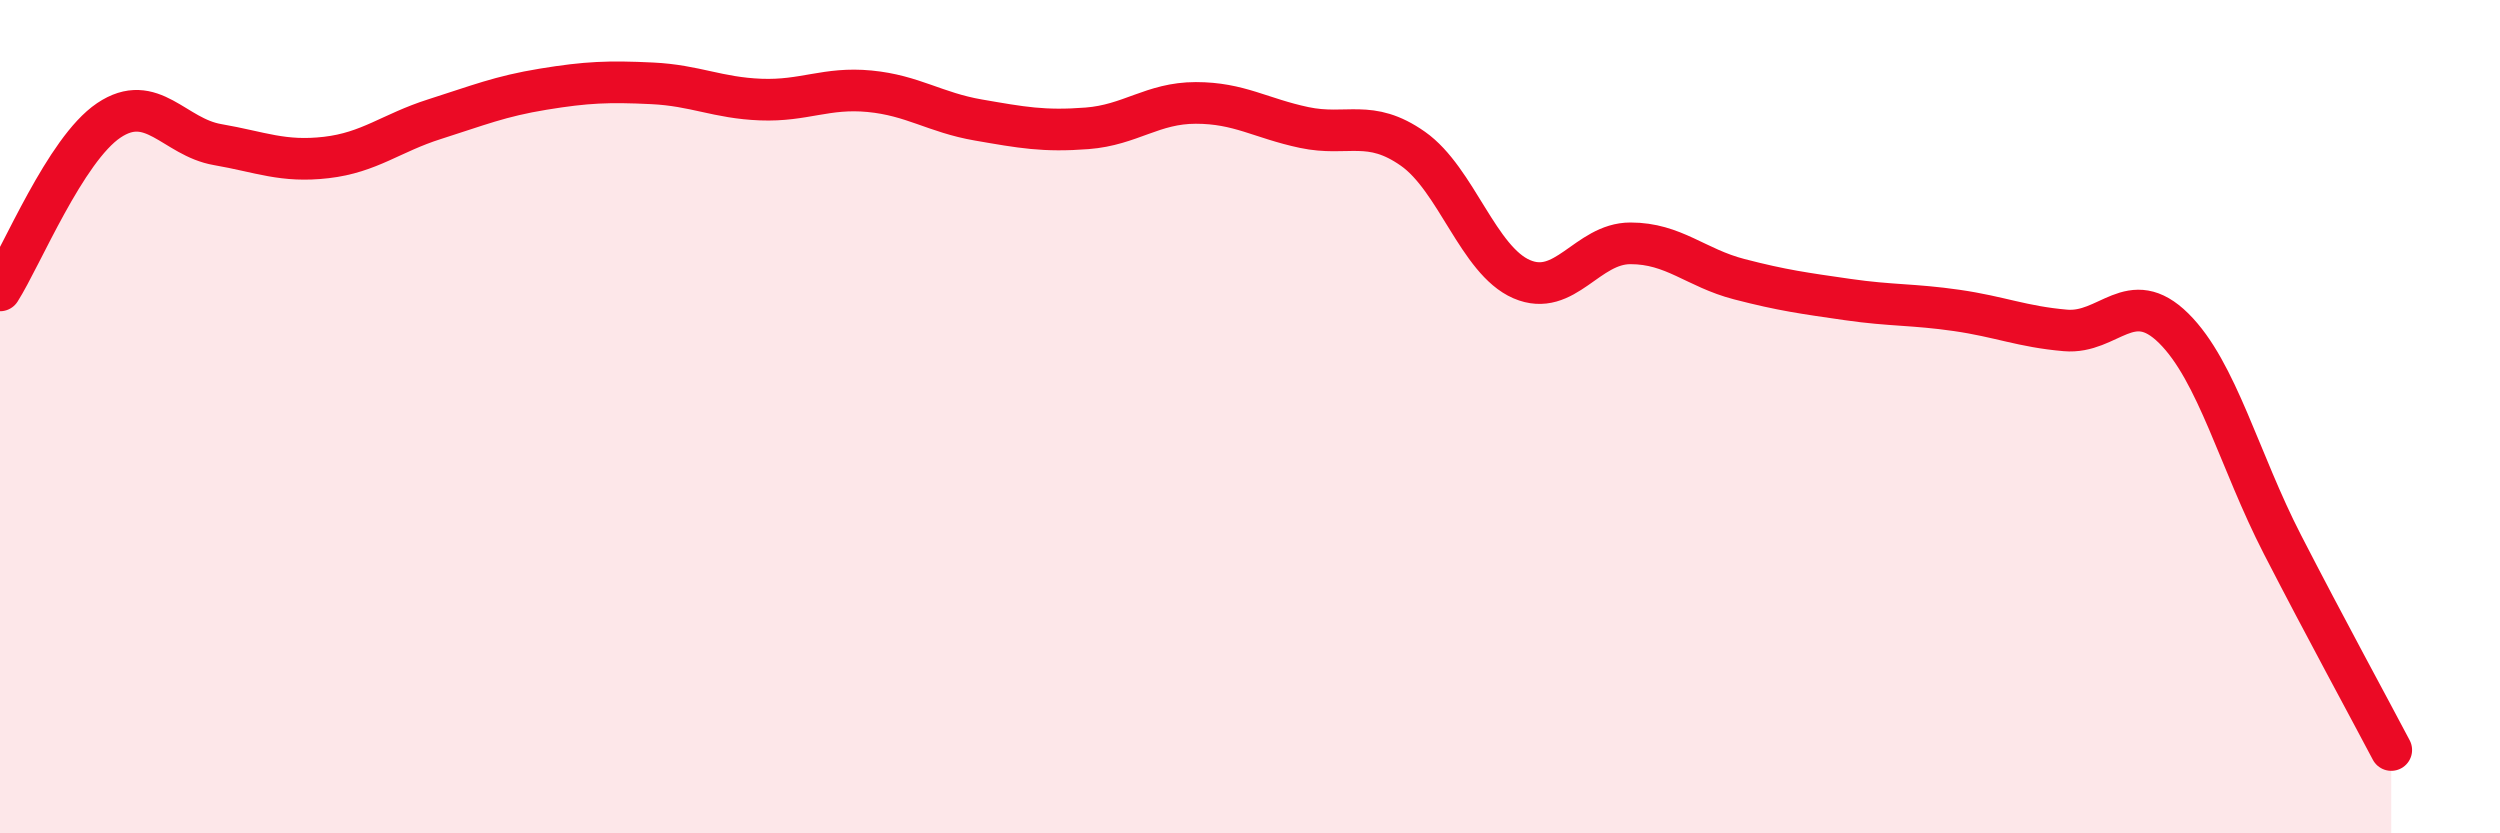
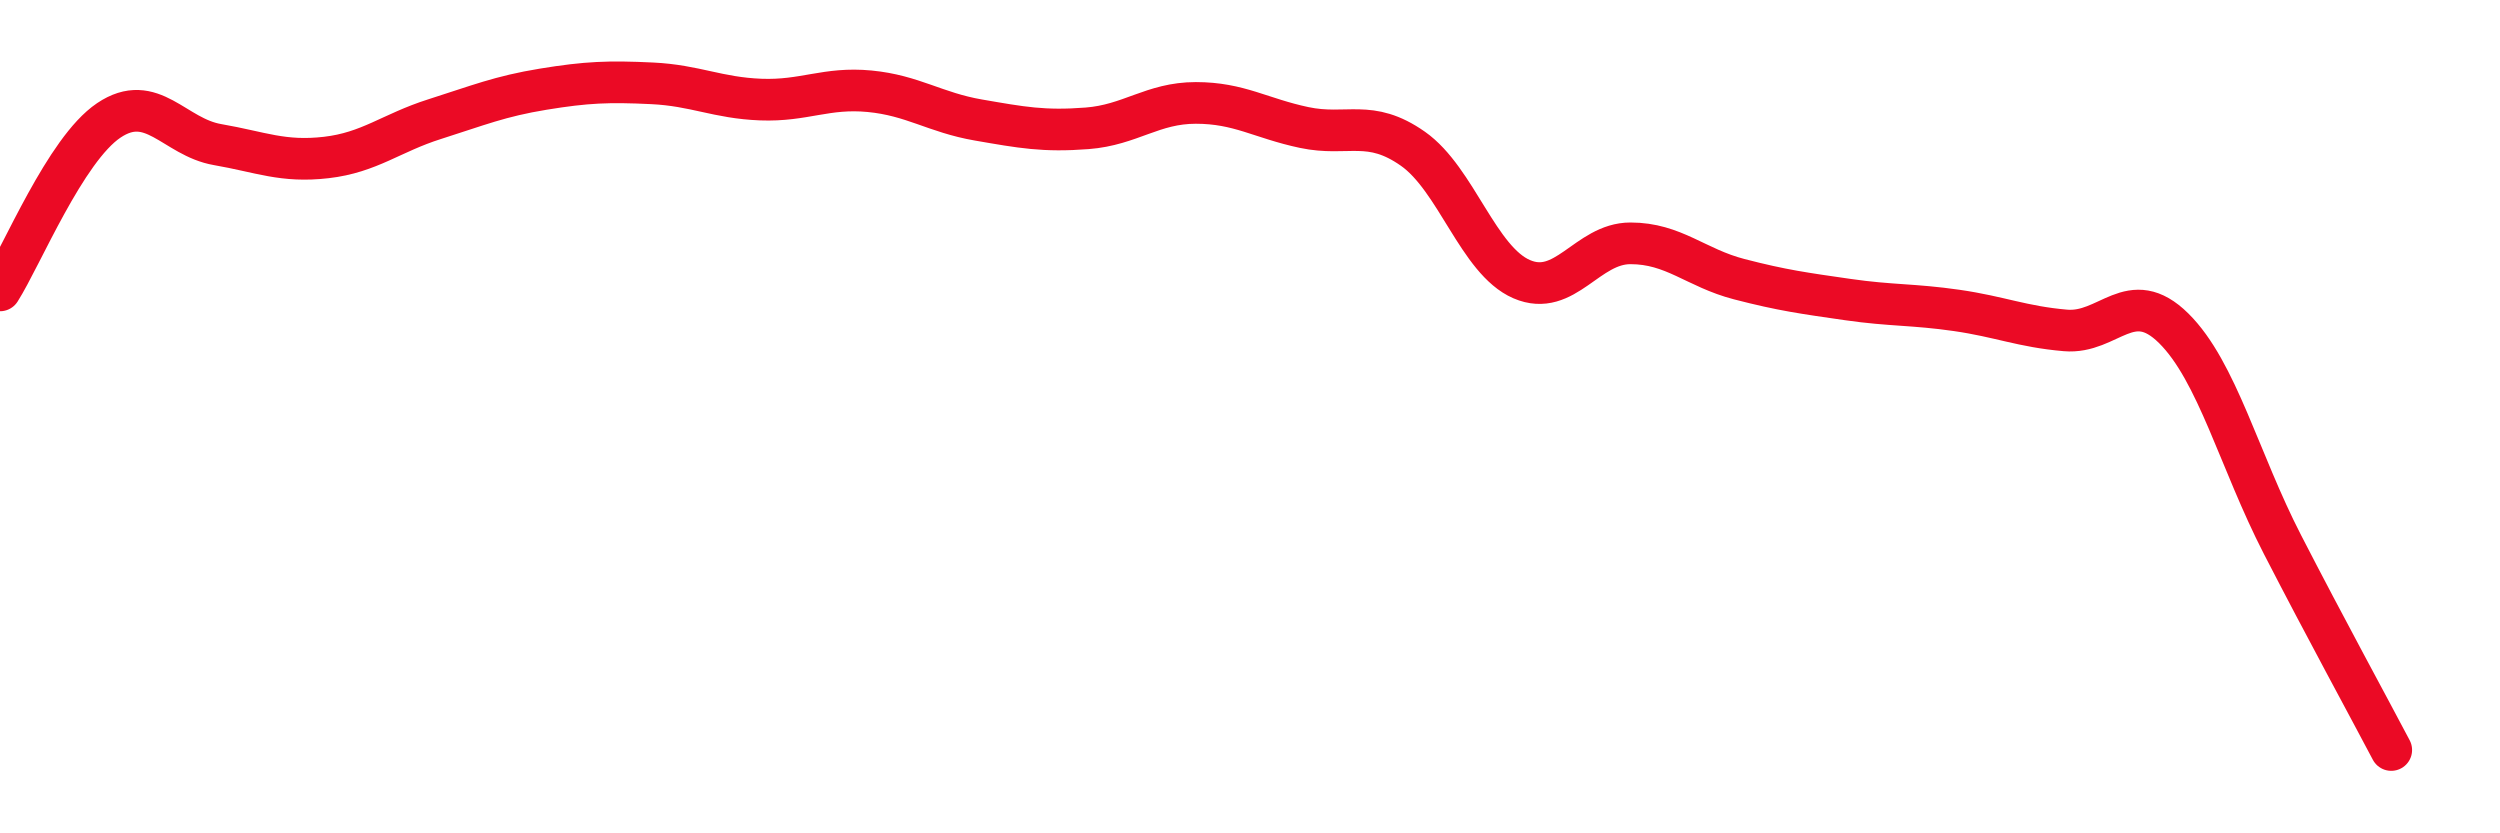
<svg xmlns="http://www.w3.org/2000/svg" width="60" height="20" viewBox="0 0 60 20">
-   <path d="M 0,6.97 C 0.52,6.15 1.57,3.59 2.61,2.89 C 3.65,2.19 4.18,3.29 5.22,3.47 C 6.26,3.65 6.79,3.9 7.83,3.78 C 8.87,3.66 9.39,3.19 10.43,2.86 C 11.47,2.53 12,2.31 13.04,2.14 C 14.08,1.97 14.61,1.95 15.65,2 C 16.69,2.05 17.22,2.35 18.26,2.39 C 19.3,2.43 19.83,2.09 20.87,2.19 C 21.91,2.29 22.44,2.7 23.48,2.88 C 24.52,3.06 25.05,3.16 26.09,3.08 C 27.13,3 27.66,2.47 28.7,2.47 C 29.74,2.47 30.26,2.84 31.3,3.06 C 32.34,3.28 32.87,2.84 33.91,3.57 C 34.95,4.3 35.48,6.25 36.52,6.7 C 37.56,7.15 38.09,5.84 39.13,5.84 C 40.17,5.84 40.7,6.43 41.74,6.7 C 42.78,6.97 43.31,7.04 44.35,7.19 C 45.39,7.34 45.92,7.3 46.96,7.45 C 48,7.6 48.53,7.84 49.57,7.93 C 50.61,8.02 51.13,6.85 52.17,7.88 C 53.21,8.91 53.74,11.05 54.78,13.07 C 55.82,15.09 56.87,17.01 57.39,18L57.39 20L0 20Z" fill="#EB0A25" opacity="0.1" stroke-linecap="round" stroke-linejoin="round" />
  <path d="M 0,6.97 C 0.52,6.15 1.57,3.59 2.61,2.89 C 3.65,2.19 4.18,3.29 5.22,3.47 C 6.26,3.65 6.79,3.9 7.83,3.78 C 8.87,3.66 9.39,3.19 10.43,2.86 C 11.47,2.53 12,2.31 13.04,2.14 C 14.08,1.97 14.61,1.95 15.65,2 C 16.69,2.05 17.22,2.35 18.26,2.39 C 19.3,2.43 19.83,2.09 20.87,2.19 C 21.91,2.29 22.44,2.7 23.48,2.88 C 24.52,3.06 25.05,3.16 26.09,3.08 C 27.13,3 27.66,2.47 28.7,2.47 C 29.74,2.47 30.26,2.84 31.3,3.06 C 32.34,3.28 32.87,2.84 33.91,3.57 C 34.95,4.3 35.48,6.25 36.52,6.7 C 37.56,7.15 38.09,5.84 39.13,5.84 C 40.17,5.84 40.7,6.43 41.74,6.7 C 42.78,6.97 43.31,7.04 44.35,7.19 C 45.39,7.34 45.92,7.3 46.96,7.45 C 48,7.6 48.53,7.84 49.57,7.93 C 50.61,8.02 51.13,6.85 52.17,7.88 C 53.21,8.91 53.74,11.05 54.78,13.07 C 55.82,15.09 56.87,17.01 57.39,18" stroke="#EB0A25" stroke-width="1" fill="none" stroke-linecap="round" stroke-linejoin="round" />
</svg>